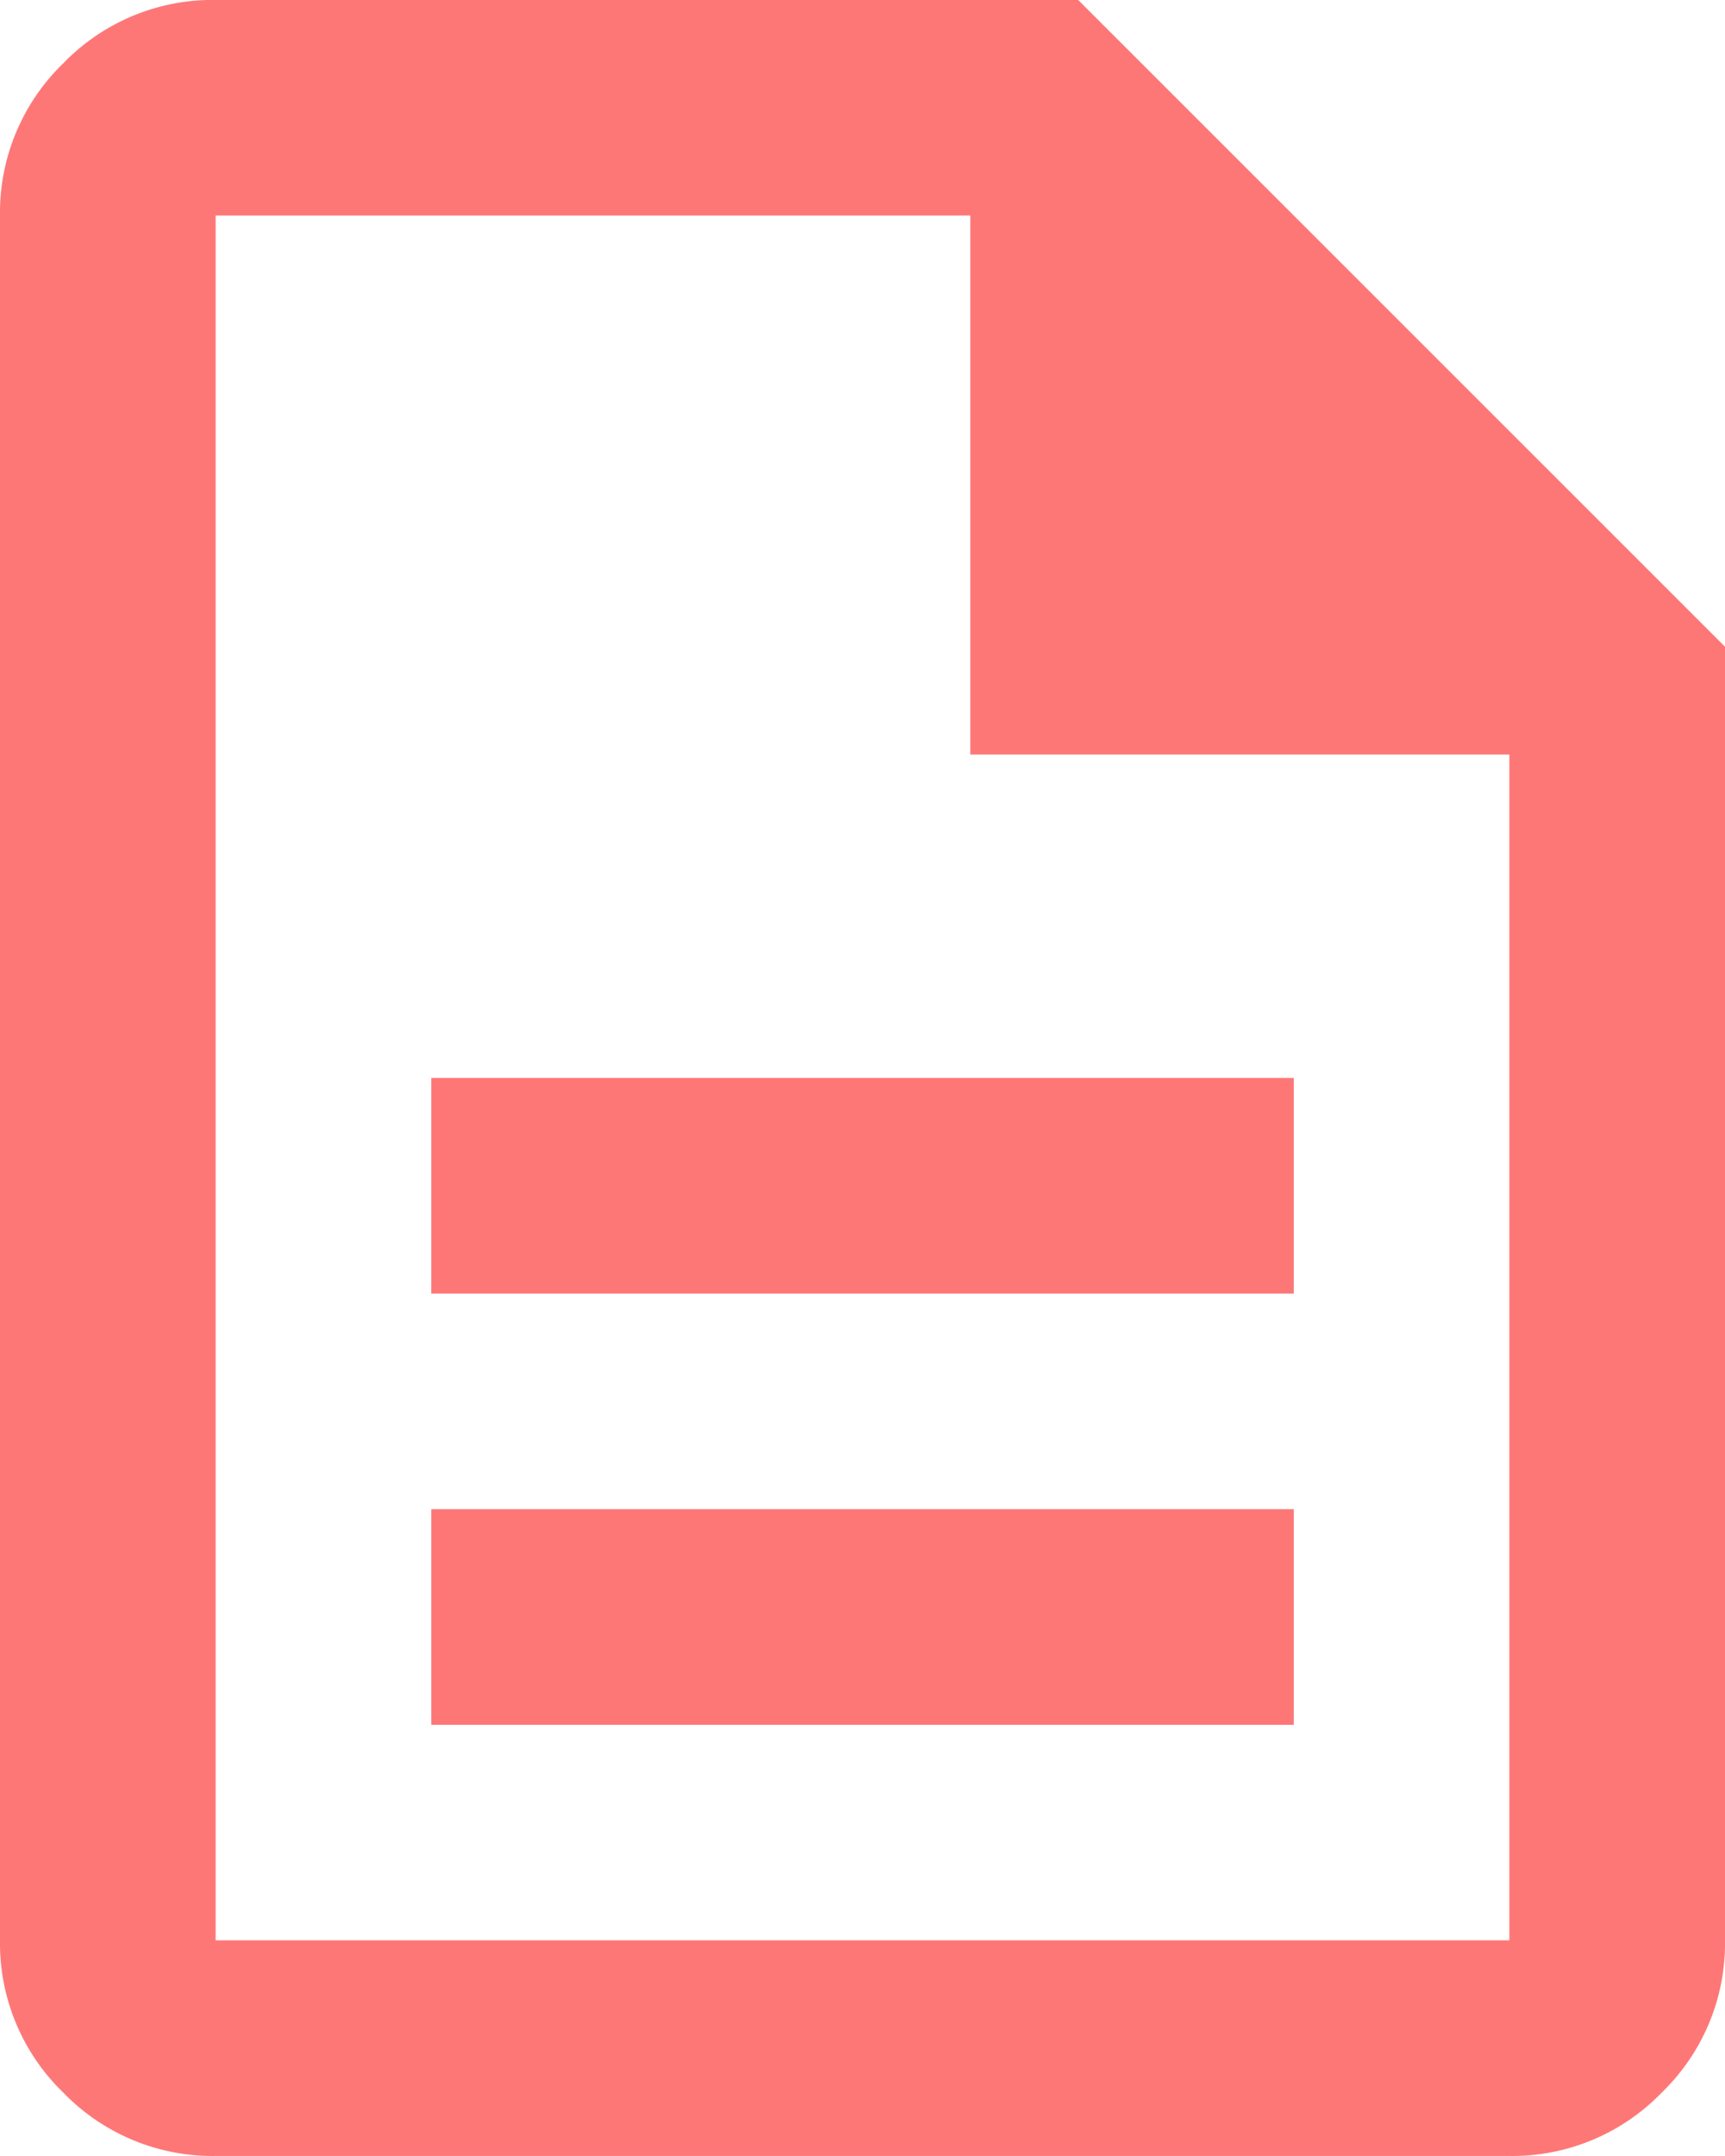
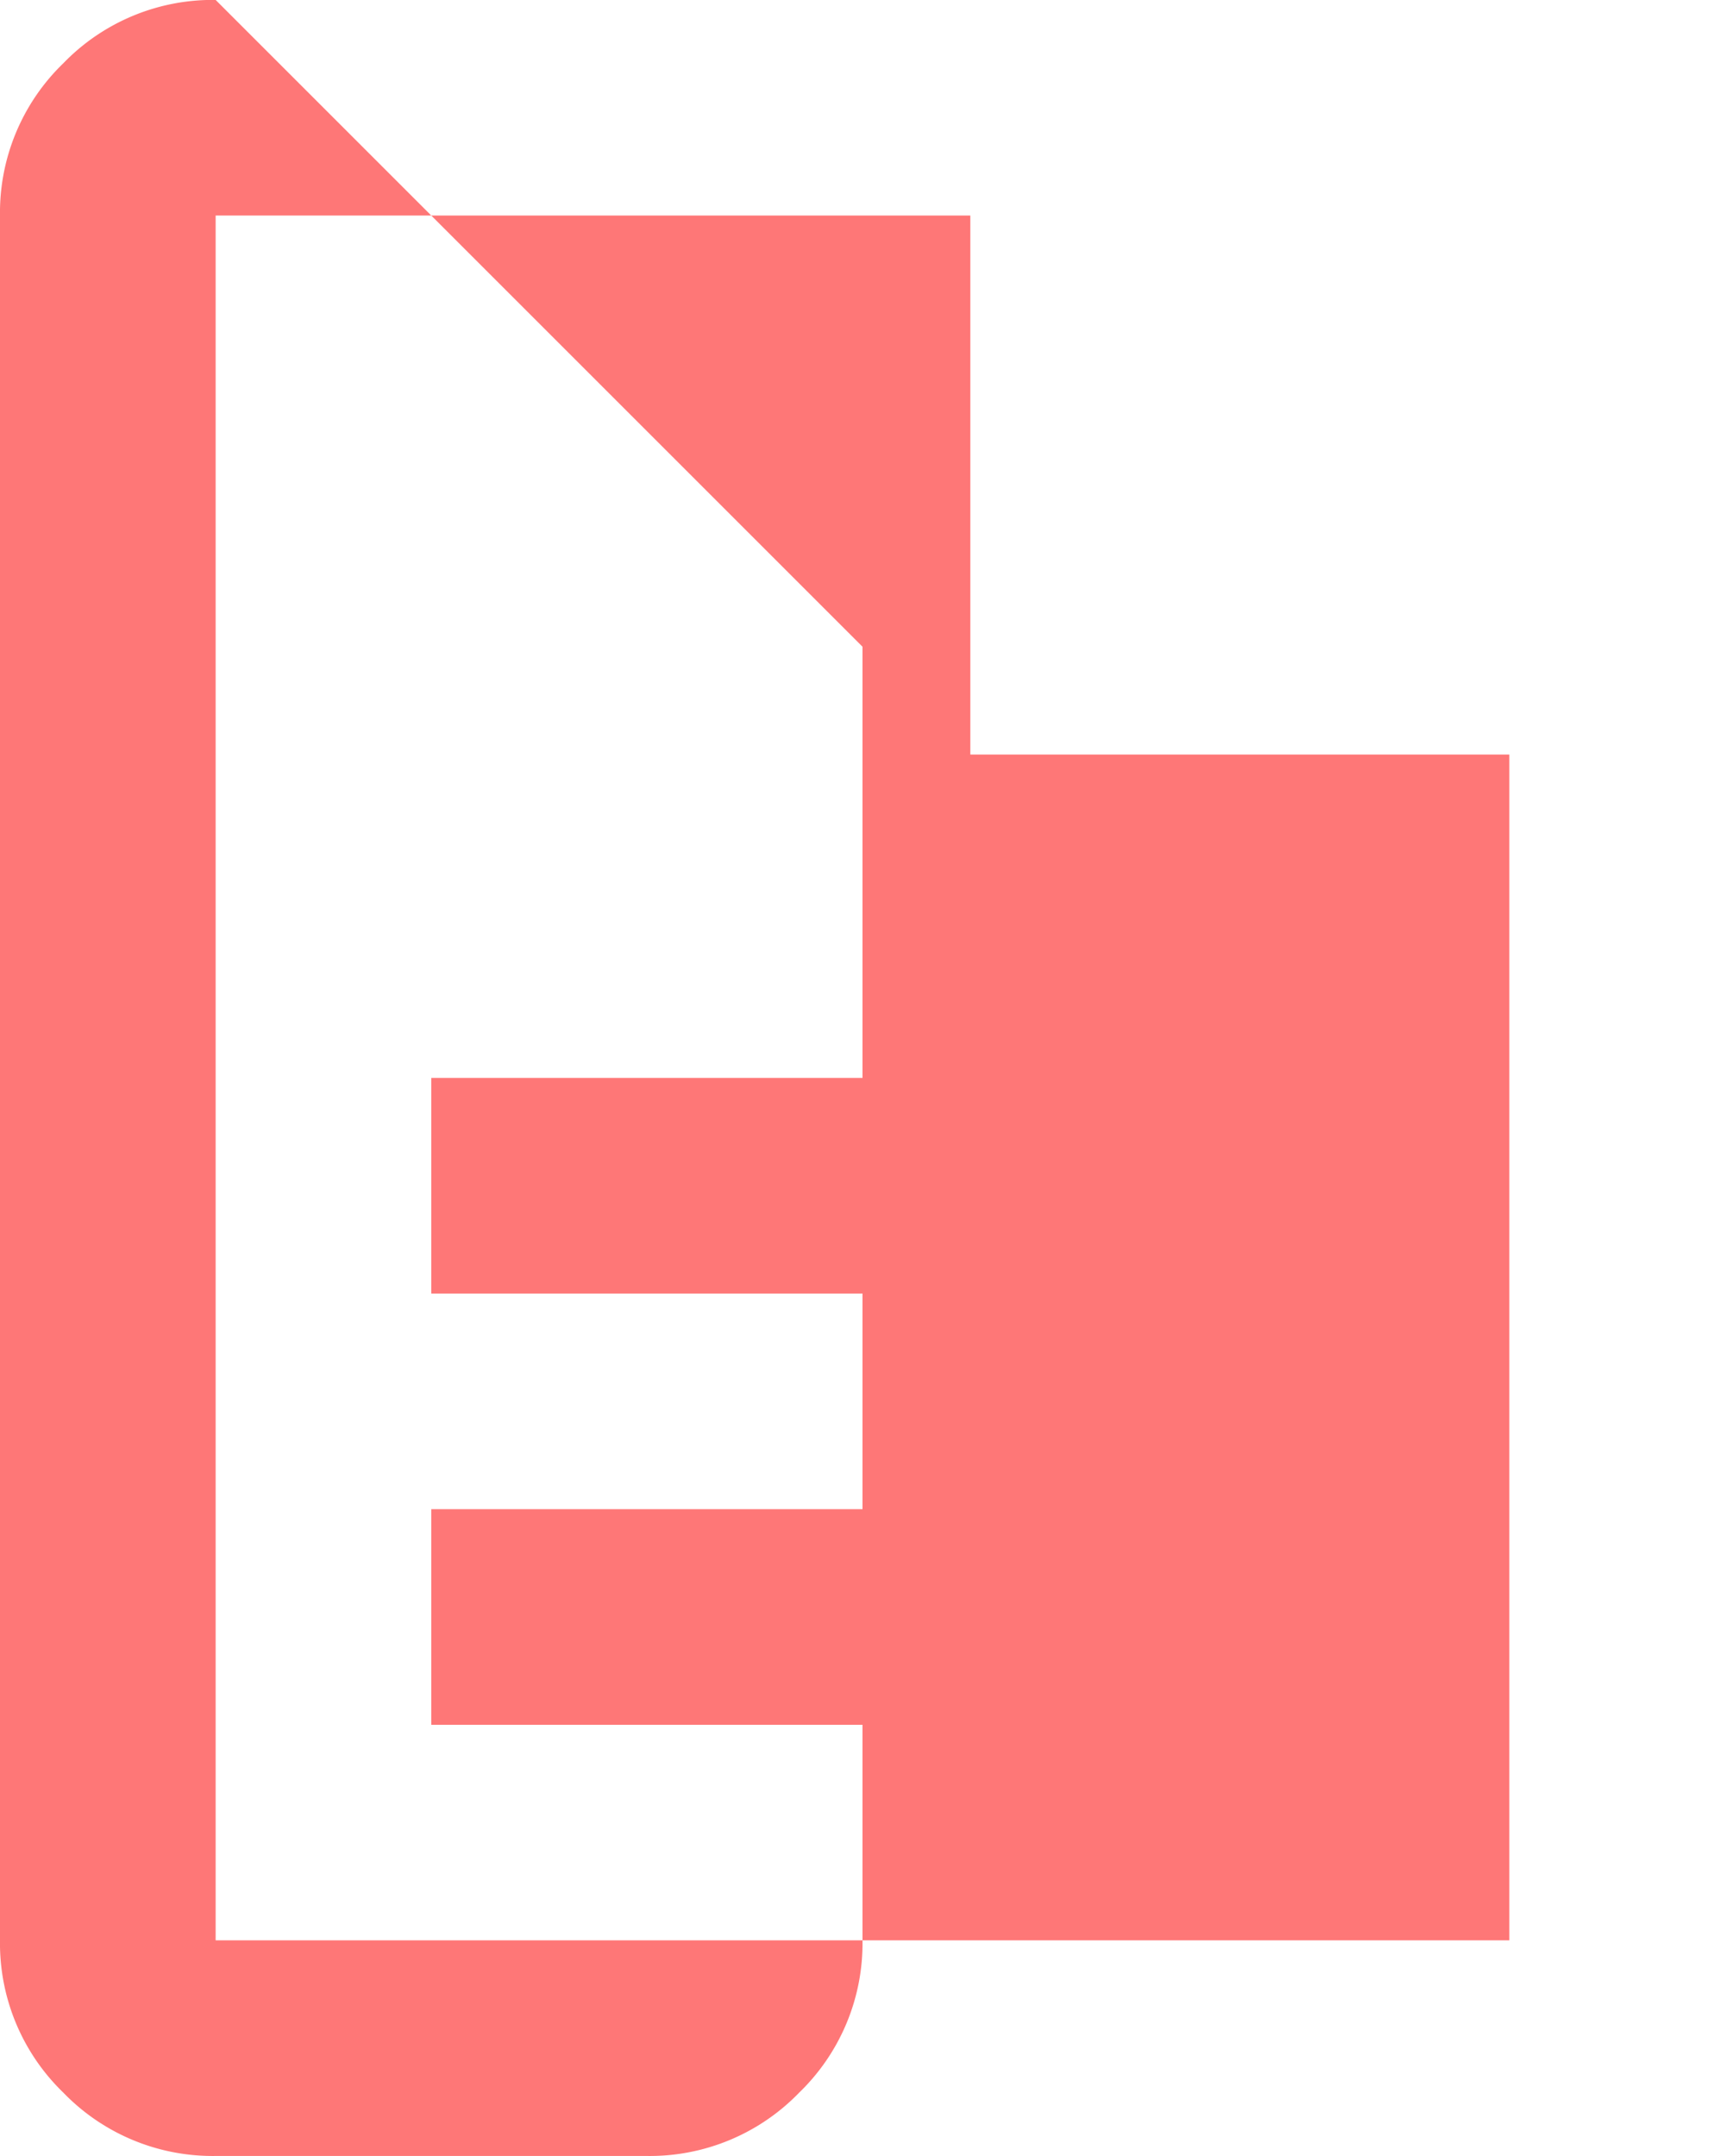
<svg xmlns="http://www.w3.org/2000/svg" width="25.086" height="31.358" viewBox="0 0 25.086 31.358">
-   <path id="description_FILL0_wght400_GRAD0_opsz24_1_" data-name="description_FILL0_wght400_GRAD0_opsz24 (1)" d="M166.272-854.914h12.543v-3.136H166.272Zm0-6.272h12.543v-3.136H166.272Zm-3.136,12.543a3.02,3.02,0,0,1-2.215-.921,3.02,3.02,0,0,1-.921-2.215v-25.086a3.02,3.02,0,0,1,.921-2.215,3.02,3.02,0,0,1,2.215-.921h12.543l9.407,9.407v18.815a3.019,3.019,0,0,1-.921,2.215,3.02,3.02,0,0,1-2.215.921Zm10.975-20.383v-7.839H163.136v25.086H181.95v-17.247Zm-10.975-7.839v0Z" transform="translate(-160 880)" fill="#fe7777" />
+   <path id="description_FILL0_wght400_GRAD0_opsz24_1_" data-name="description_FILL0_wght400_GRAD0_opsz24 (1)" d="M166.272-854.914h12.543v-3.136H166.272Zm0-6.272h12.543v-3.136H166.272Zm-3.136,12.543a3.02,3.02,0,0,1-2.215-.921,3.02,3.02,0,0,1-.921-2.215v-25.086a3.02,3.02,0,0,1,.921-2.215,3.02,3.02,0,0,1,2.215-.921l9.407,9.407v18.815a3.019,3.019,0,0,1-.921,2.215,3.02,3.02,0,0,1-2.215.921Zm10.975-20.383v-7.839H163.136v25.086H181.95v-17.247Zm-10.975-7.839v0Z" transform="translate(-160 880)" fill="#fe7777" />
</svg>